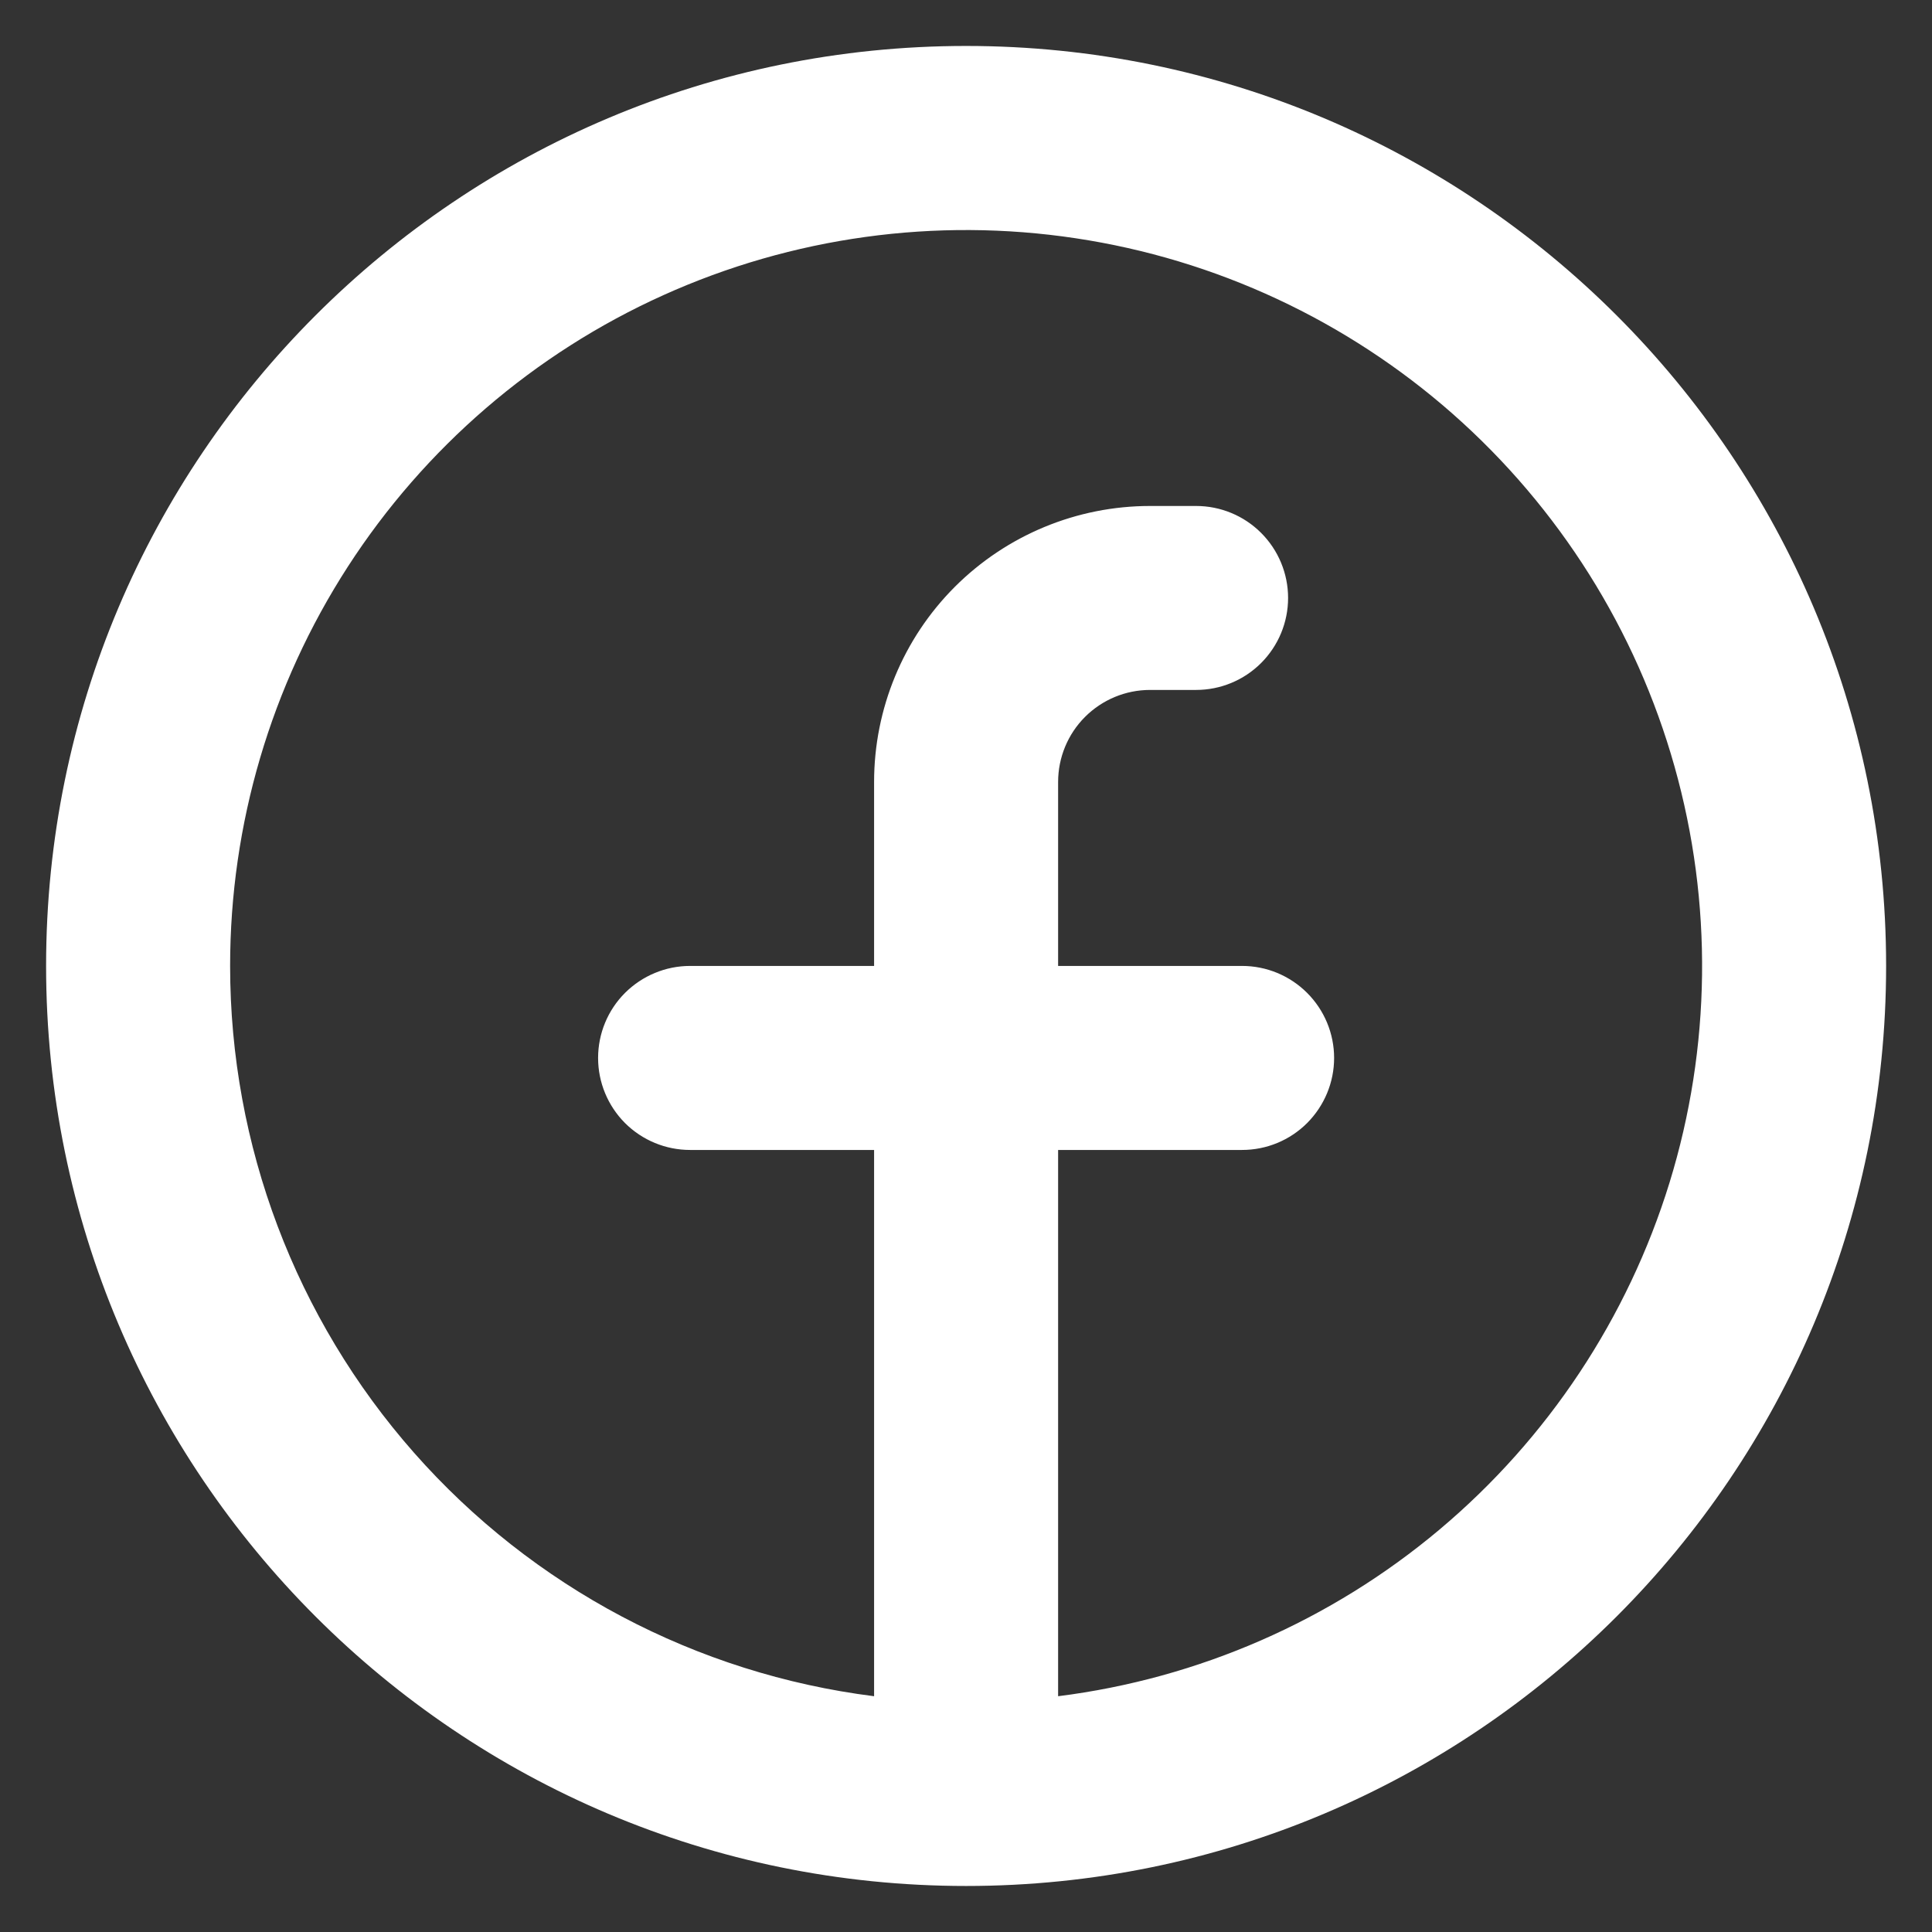
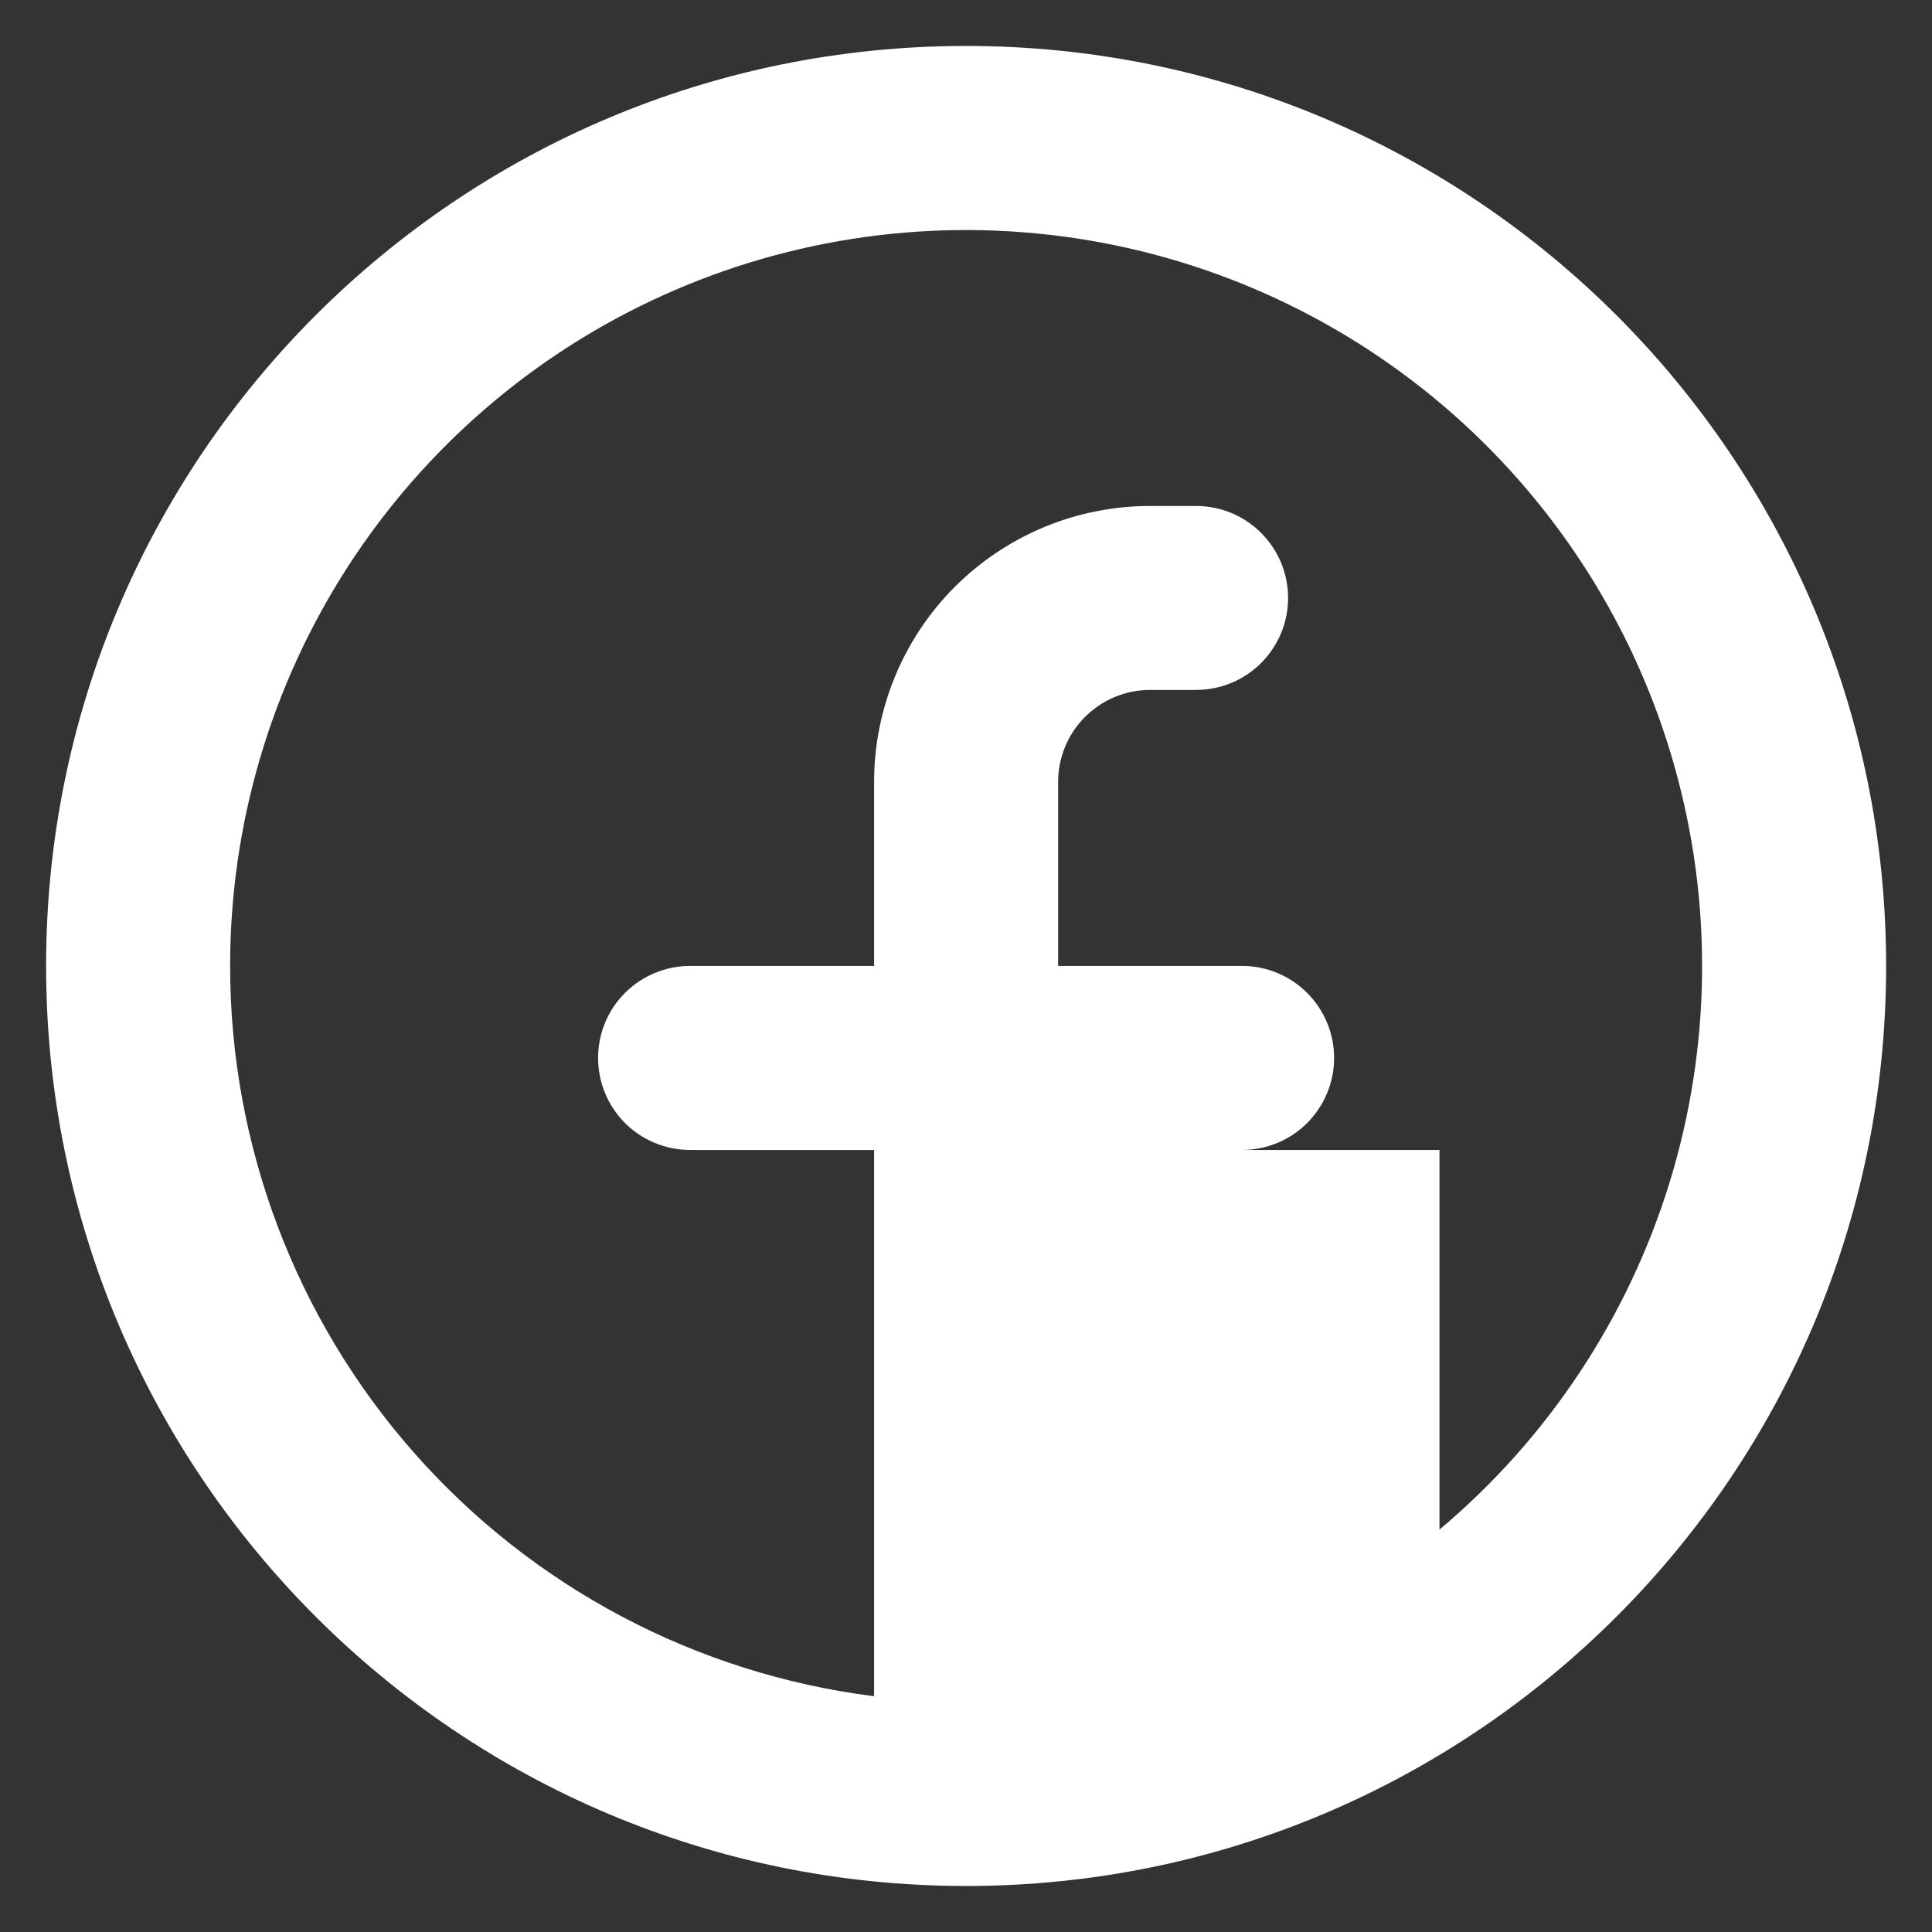
<svg xmlns="http://www.w3.org/2000/svg" width="28" height="28" viewBox="0 0 28 28" fill="none">
  <rect x="0" y="0" width="28" height="28" fill="#333333" stroke="none" />
-   <path fill-rule="evenodd" clip-rule="evenodd" d="M3.335 13.999C3.335 11.947 3.927 9.938 5.041 8.213C6.155 6.489 7.742 5.122 9.613 4.278C11.484 3.434 13.559 3.147 15.589 3.453C17.619 3.758 19.517 4.643 21.057 6.001C22.596 7.359 23.712 9.132 24.268 11.107C24.825 13.083 24.8 15.178 24.196 17.14C23.591 19.101 22.434 20.847 20.862 22.168C19.291 23.488 17.371 24.327 15.335 24.583V16.666H18.001C18.355 16.666 18.694 16.526 18.944 16.276C19.194 16.025 19.335 15.686 19.335 15.333C19.335 14.979 19.194 14.64 18.944 14.39C18.694 14.14 18.355 13.999 18.001 13.999H15.335V11.333C15.335 10.979 15.475 10.64 15.725 10.39C15.975 10.14 16.314 9.999 16.668 9.999H17.335C17.688 9.999 18.027 9.859 18.277 9.609C18.527 9.359 18.668 9.02 18.668 8.666C18.668 8.312 18.527 7.973 18.277 7.723C18.027 7.473 17.688 7.333 17.335 7.333H16.668C15.607 7.333 14.59 7.754 13.839 8.504C13.089 9.254 12.668 10.272 12.668 11.333V13.999H10.001C9.648 13.999 9.309 14.14 9.058 14.39C8.808 14.64 8.668 14.979 8.668 15.333C8.668 15.686 8.808 16.025 9.058 16.276C9.309 16.526 9.648 16.666 10.001 16.666H12.668V24.583C10.09 24.258 7.72 23.004 6.001 21.055C4.283 19.106 3.335 16.598 3.335 13.999ZM14.001 27.333C21.365 27.333 27.335 21.363 27.335 13.999C27.335 6.635 21.365 0.666 14.001 0.666C6.637 0.666 0.668 6.635 0.668 13.999C0.668 21.363 6.637 27.333 14.001 27.333Z" fill="white" />
+   <path fill-rule="evenodd" clip-rule="evenodd" d="M3.335 13.999C3.335 11.947 3.927 9.938 5.041 8.213C6.155 6.489 7.742 5.122 9.613 4.278C11.484 3.434 13.559 3.147 15.589 3.453C17.619 3.758 19.517 4.643 21.057 6.001C22.596 7.359 23.712 9.132 24.268 11.107C24.825 13.083 24.8 15.178 24.196 17.14C23.591 19.101 22.434 20.847 20.862 22.168V16.666H18.001C18.355 16.666 18.694 16.526 18.944 16.276C19.194 16.025 19.335 15.686 19.335 15.333C19.335 14.979 19.194 14.64 18.944 14.39C18.694 14.14 18.355 13.999 18.001 13.999H15.335V11.333C15.335 10.979 15.475 10.64 15.725 10.39C15.975 10.14 16.314 9.999 16.668 9.999H17.335C17.688 9.999 18.027 9.859 18.277 9.609C18.527 9.359 18.668 9.02 18.668 8.666C18.668 8.312 18.527 7.973 18.277 7.723C18.027 7.473 17.688 7.333 17.335 7.333H16.668C15.607 7.333 14.59 7.754 13.839 8.504C13.089 9.254 12.668 10.272 12.668 11.333V13.999H10.001C9.648 13.999 9.309 14.14 9.058 14.39C8.808 14.64 8.668 14.979 8.668 15.333C8.668 15.686 8.808 16.025 9.058 16.276C9.309 16.526 9.648 16.666 10.001 16.666H12.668V24.583C10.09 24.258 7.72 23.004 6.001 21.055C4.283 19.106 3.335 16.598 3.335 13.999ZM14.001 27.333C21.365 27.333 27.335 21.363 27.335 13.999C27.335 6.635 21.365 0.666 14.001 0.666C6.637 0.666 0.668 6.635 0.668 13.999C0.668 21.363 6.637 27.333 14.001 27.333Z" fill="white" />
</svg>